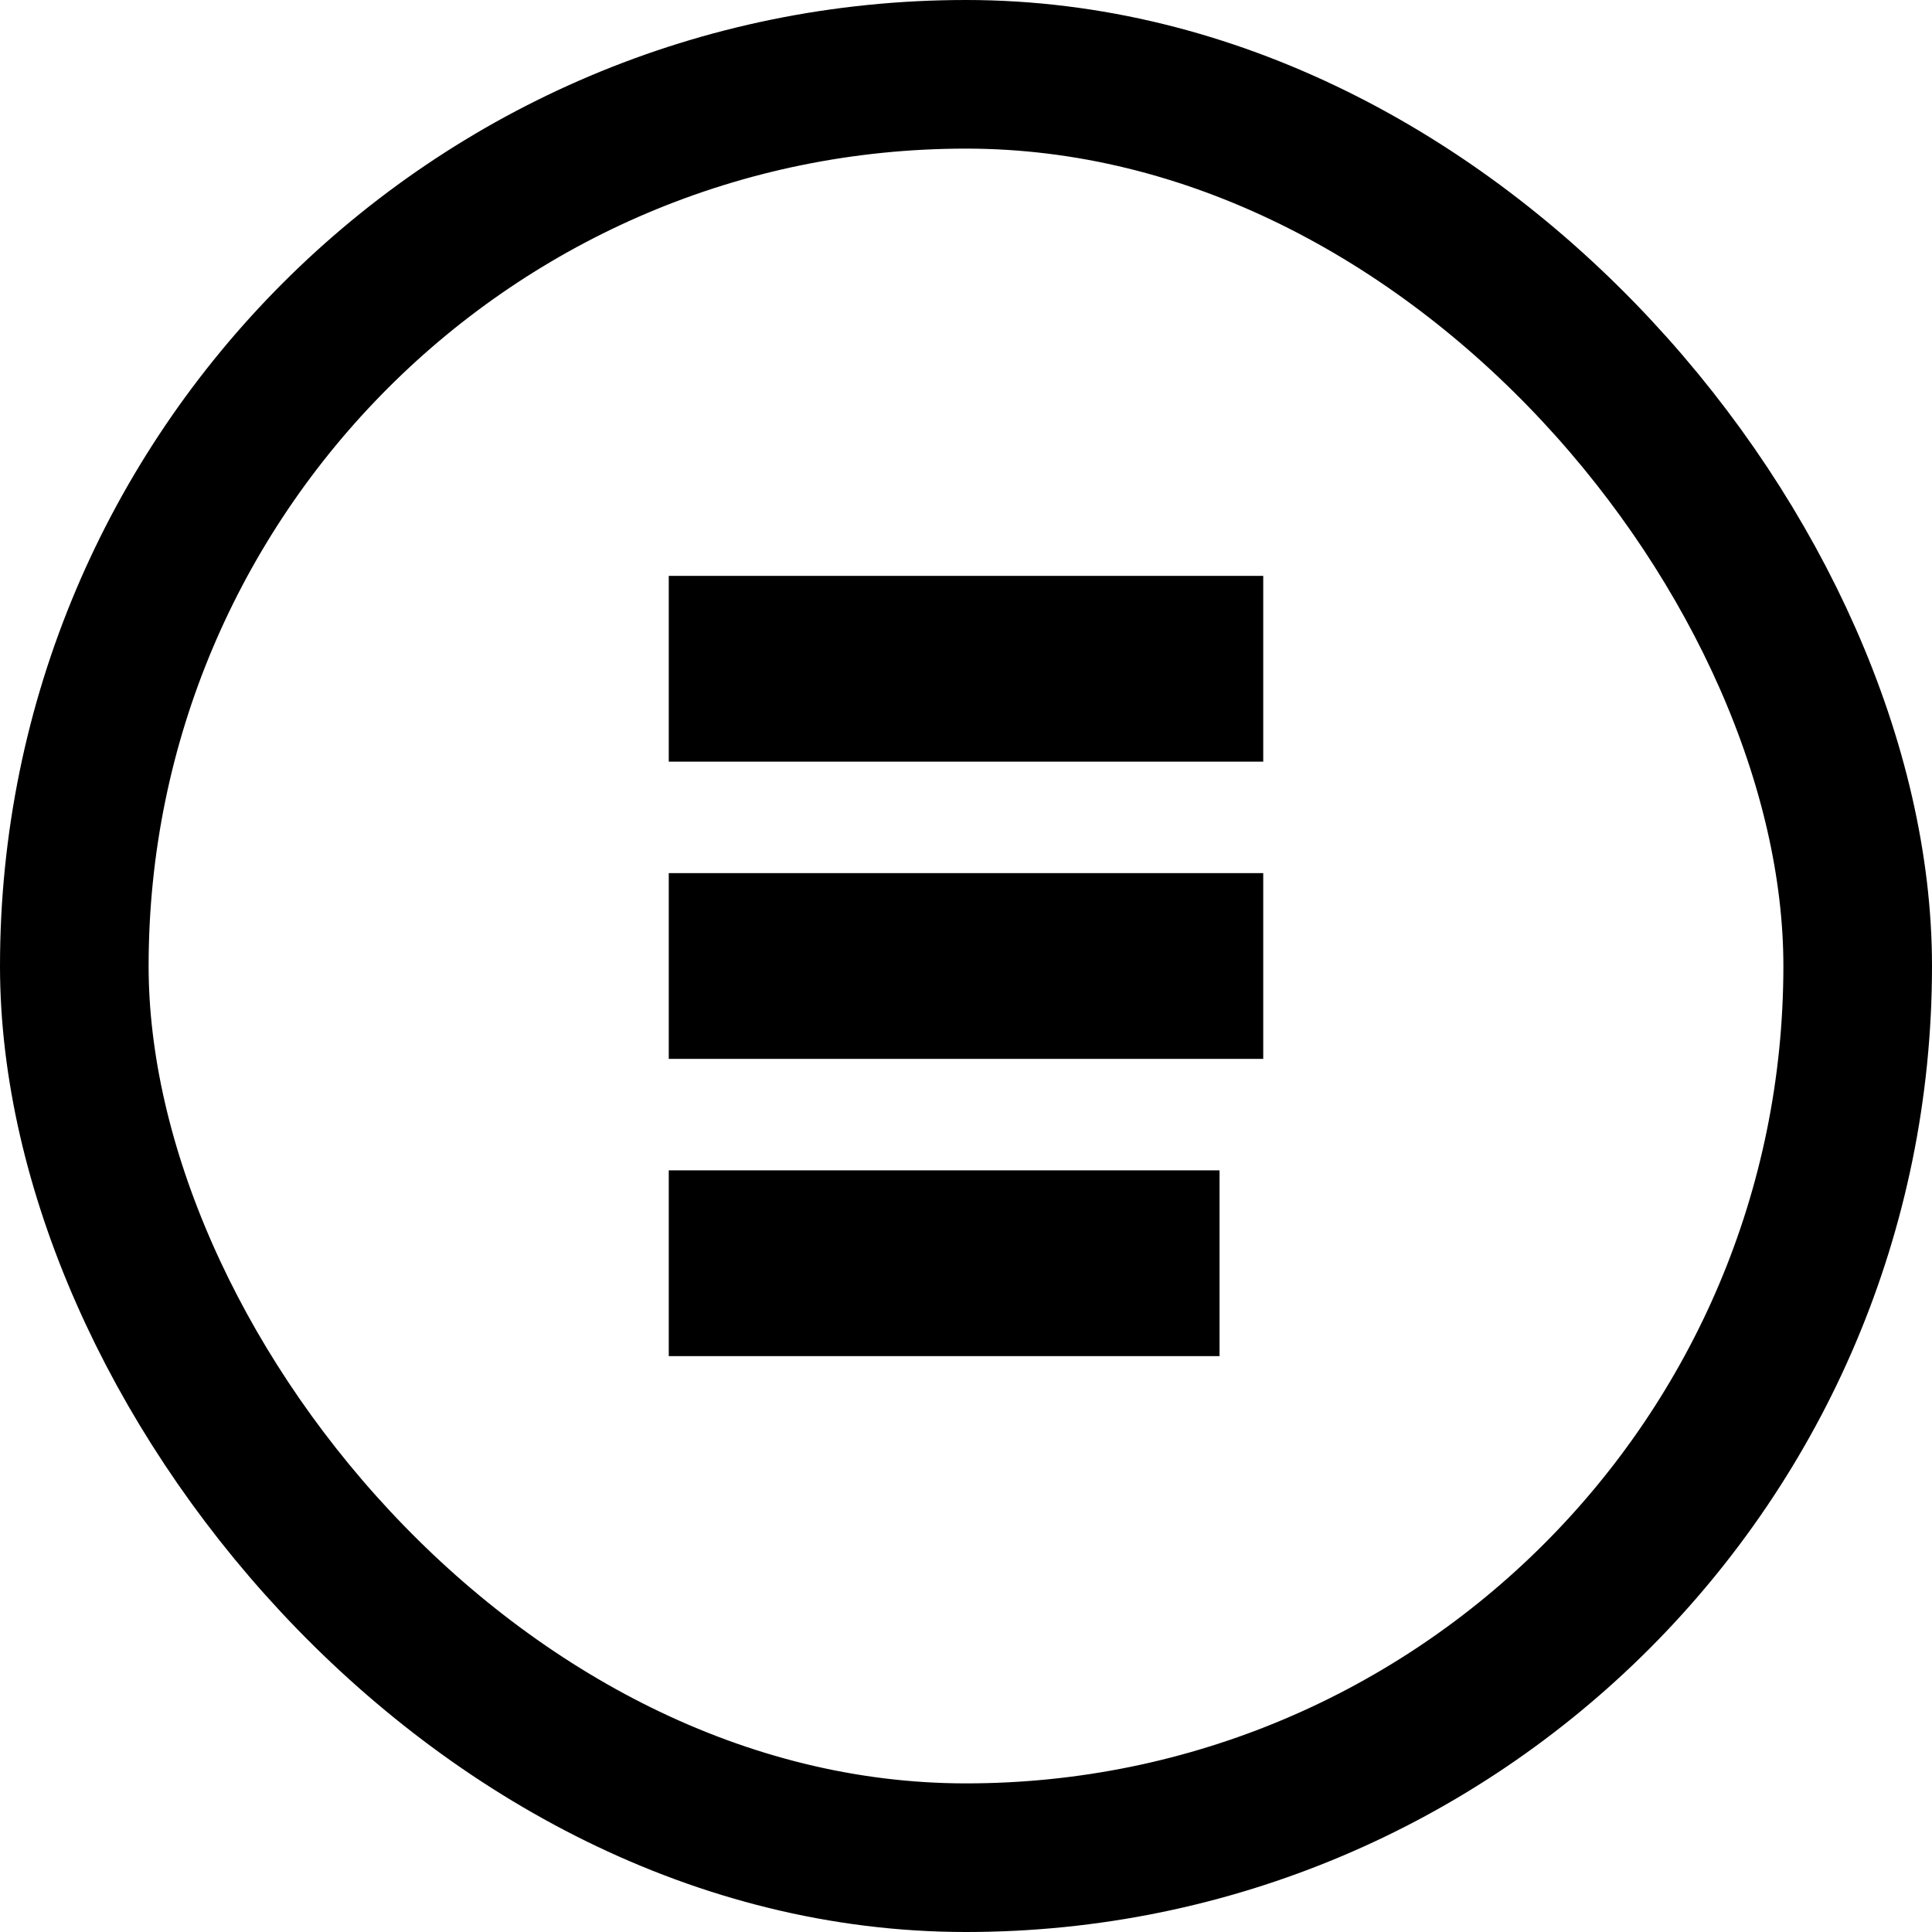
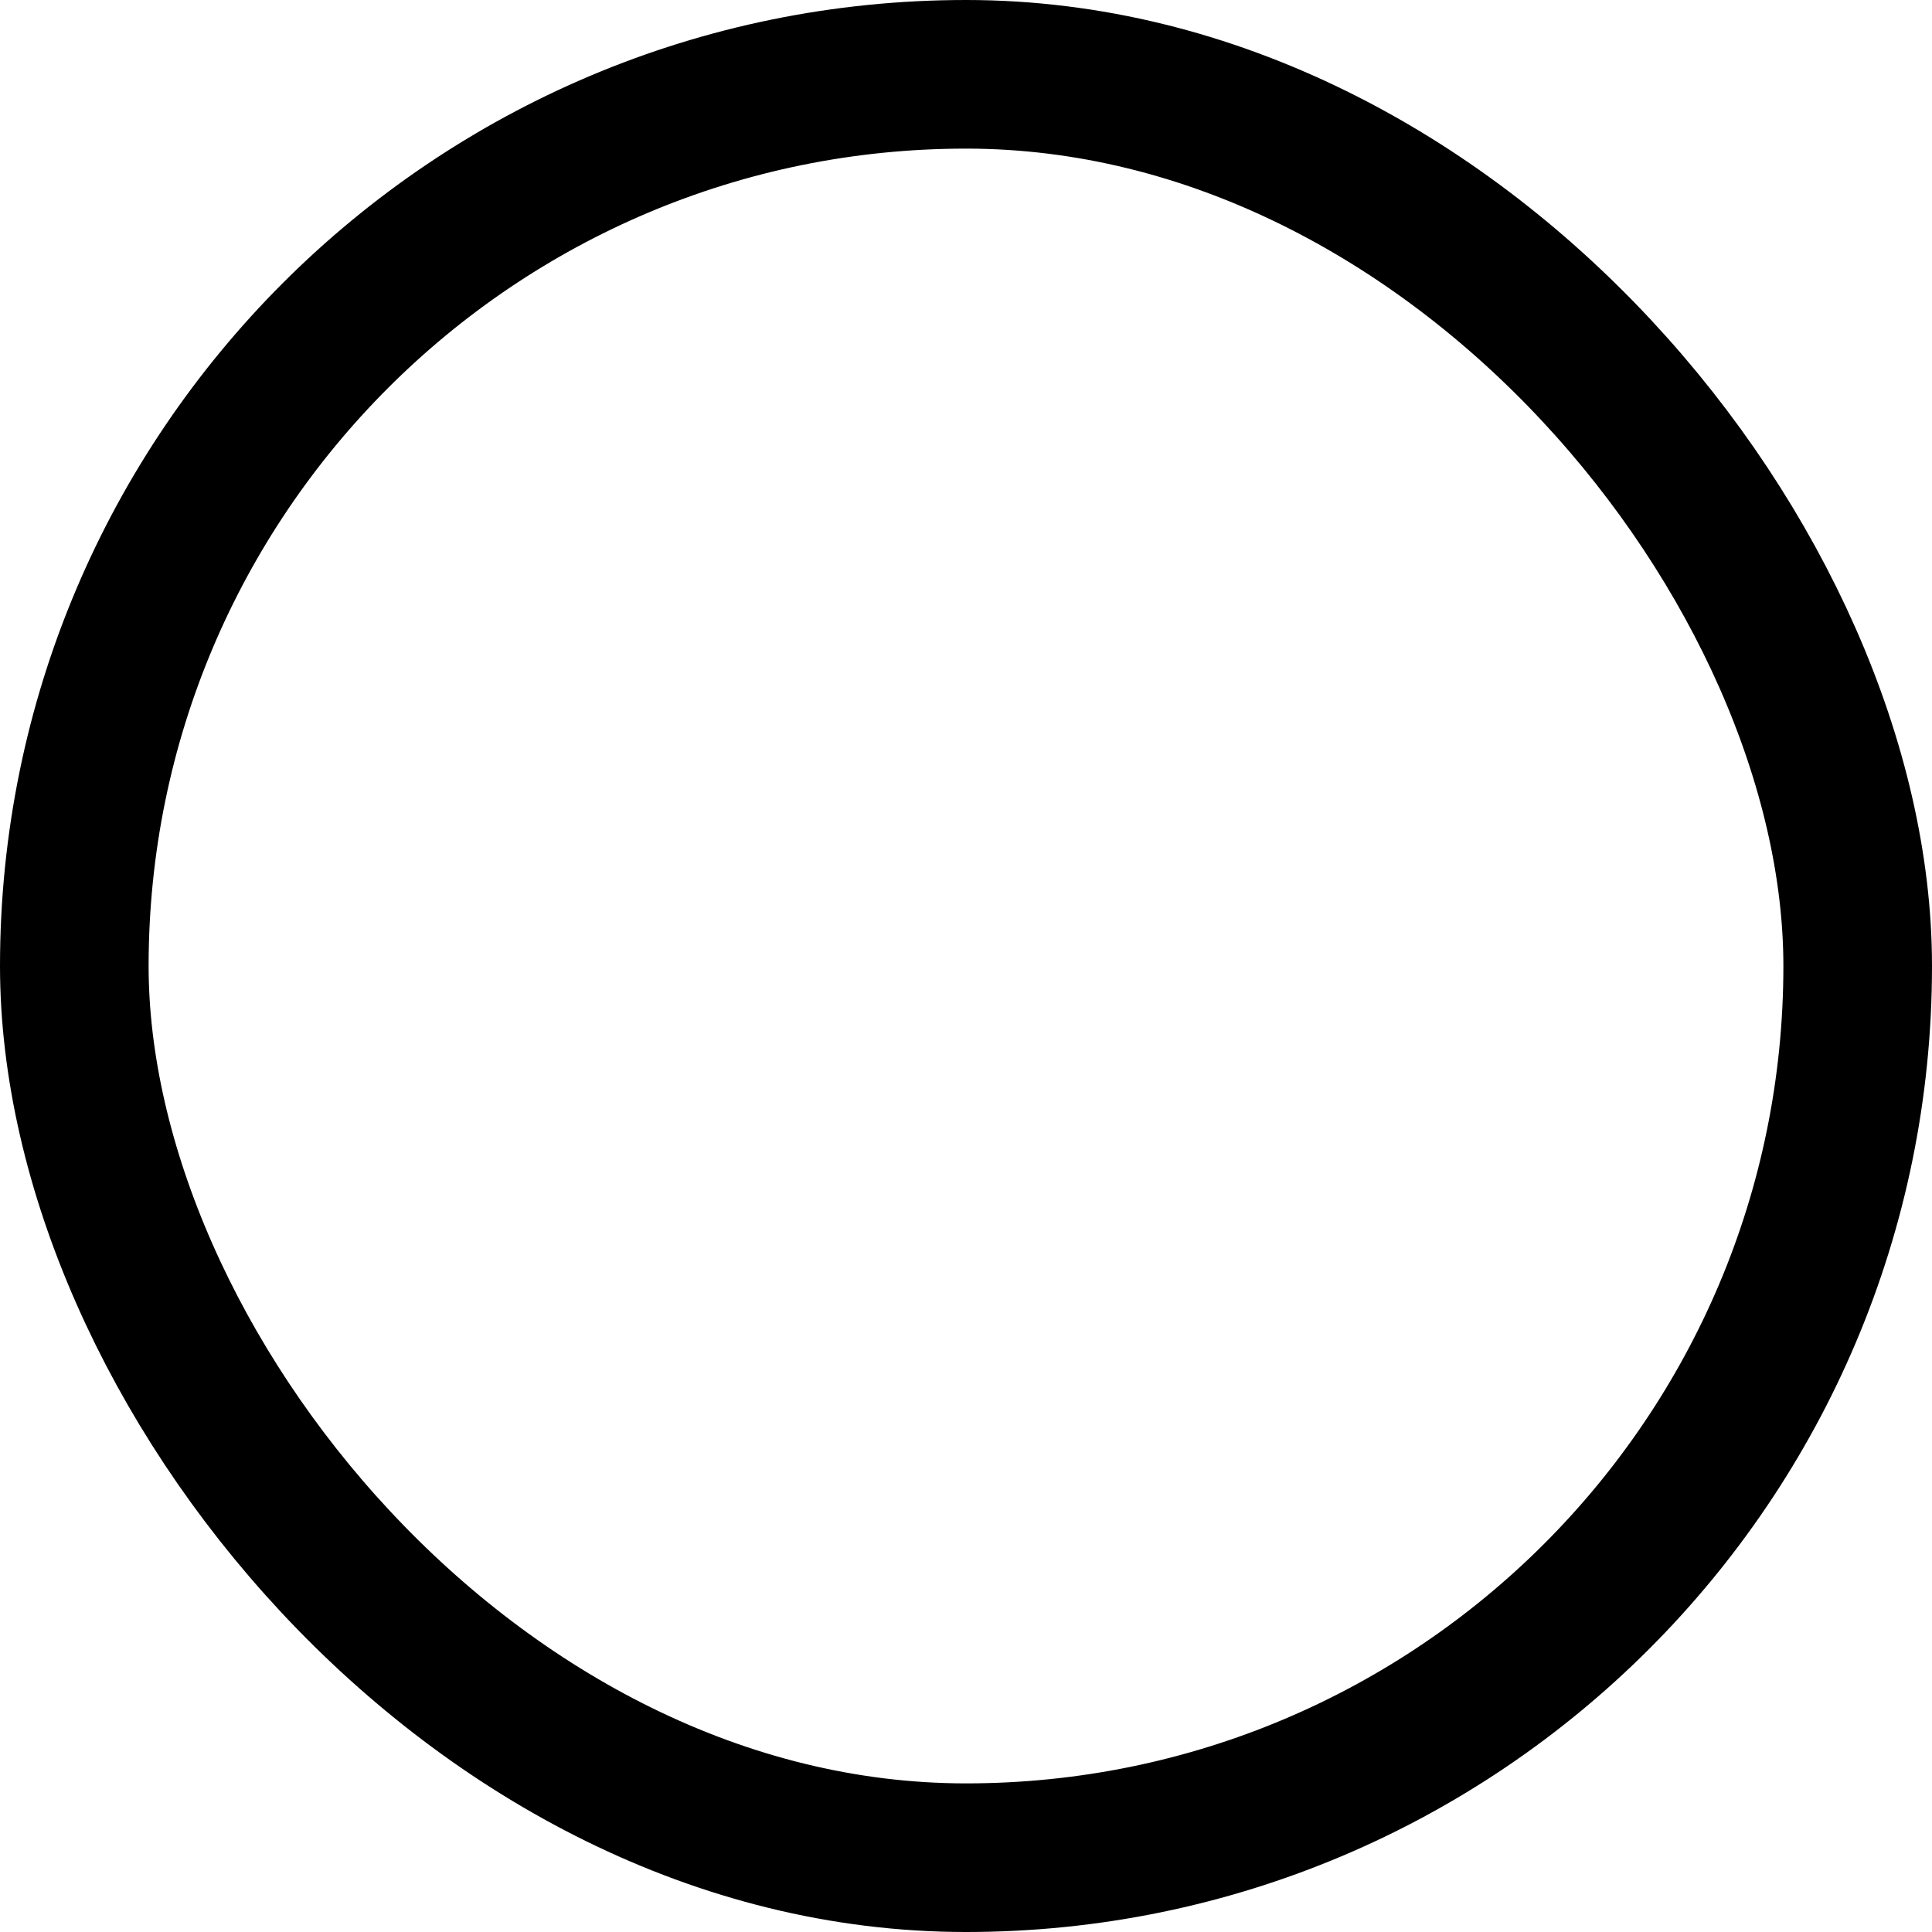
<svg xmlns="http://www.w3.org/2000/svg" width="26" height="26" viewBox="0 0 26 26" fill="none">
  <rect x="1" y="1" width="24" height="24" rx="12" stroke="black" stroke-width="2" />
-   <path d="M9 9H17" stroke="black" stroke-width="2.5" />
-   <path d="M9 13H17" stroke="black" stroke-width="2.5" />
-   <path d="M9 17H16.412" stroke="black" stroke-width="2.5" />
</svg>